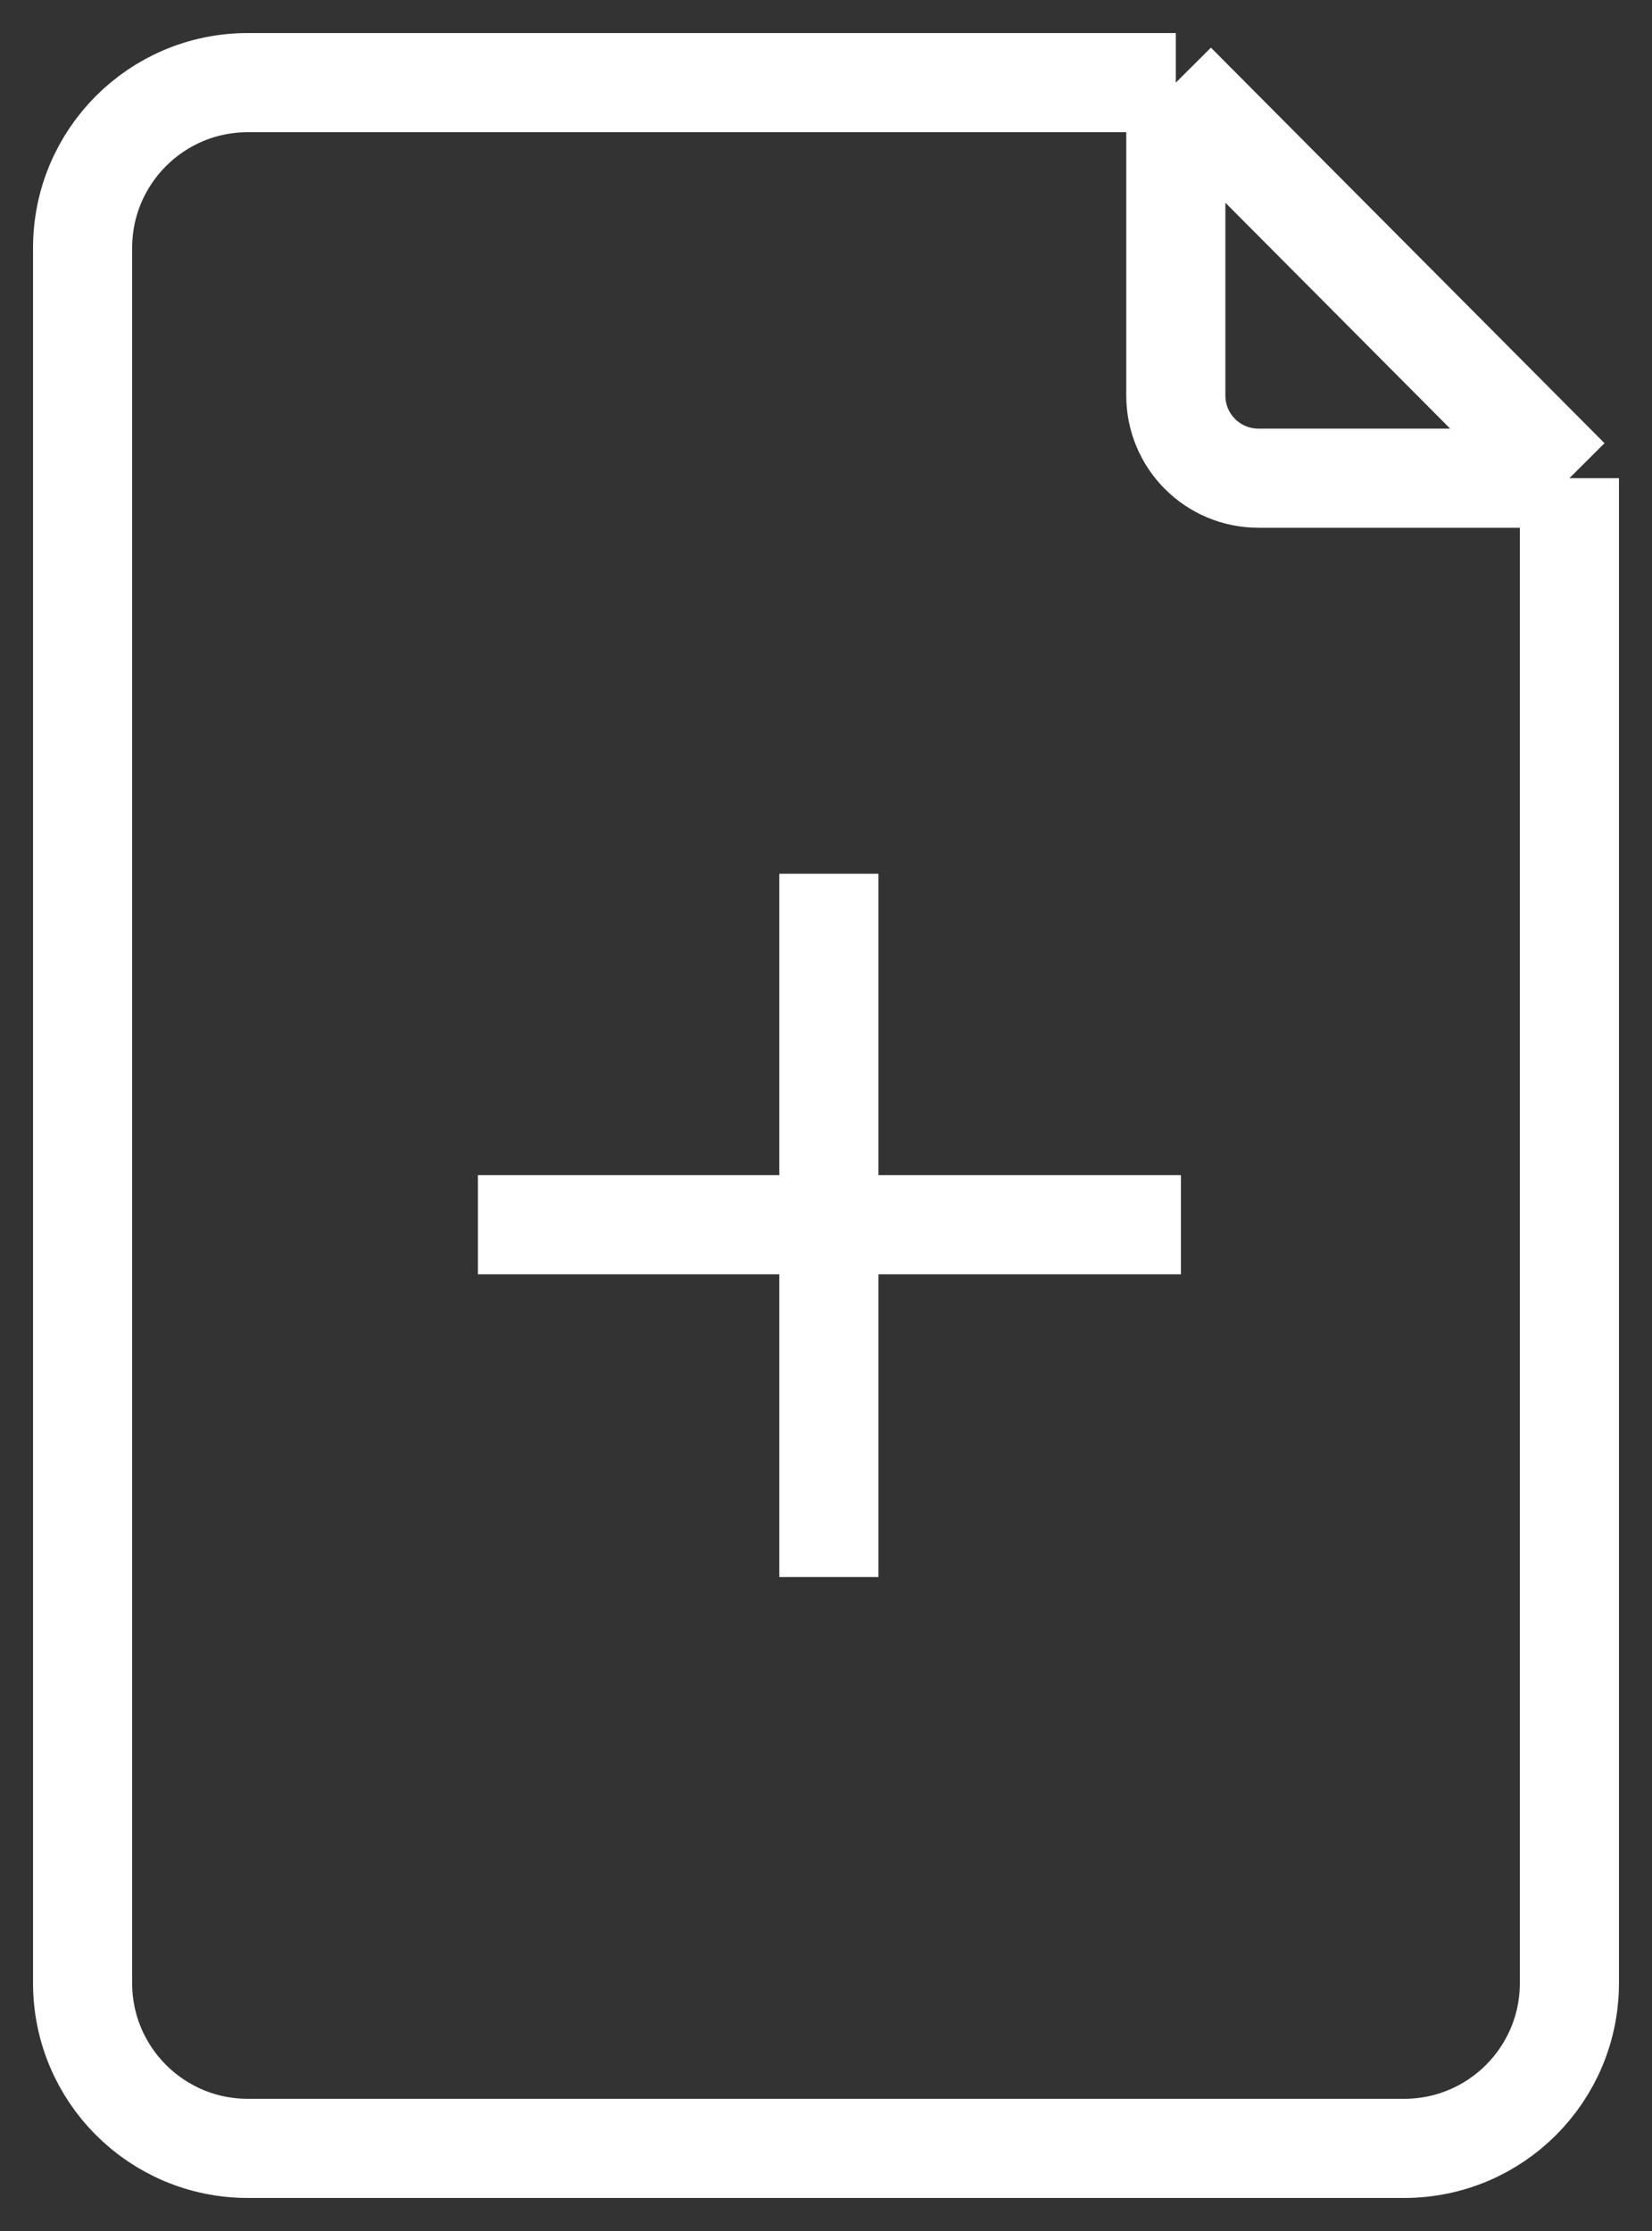
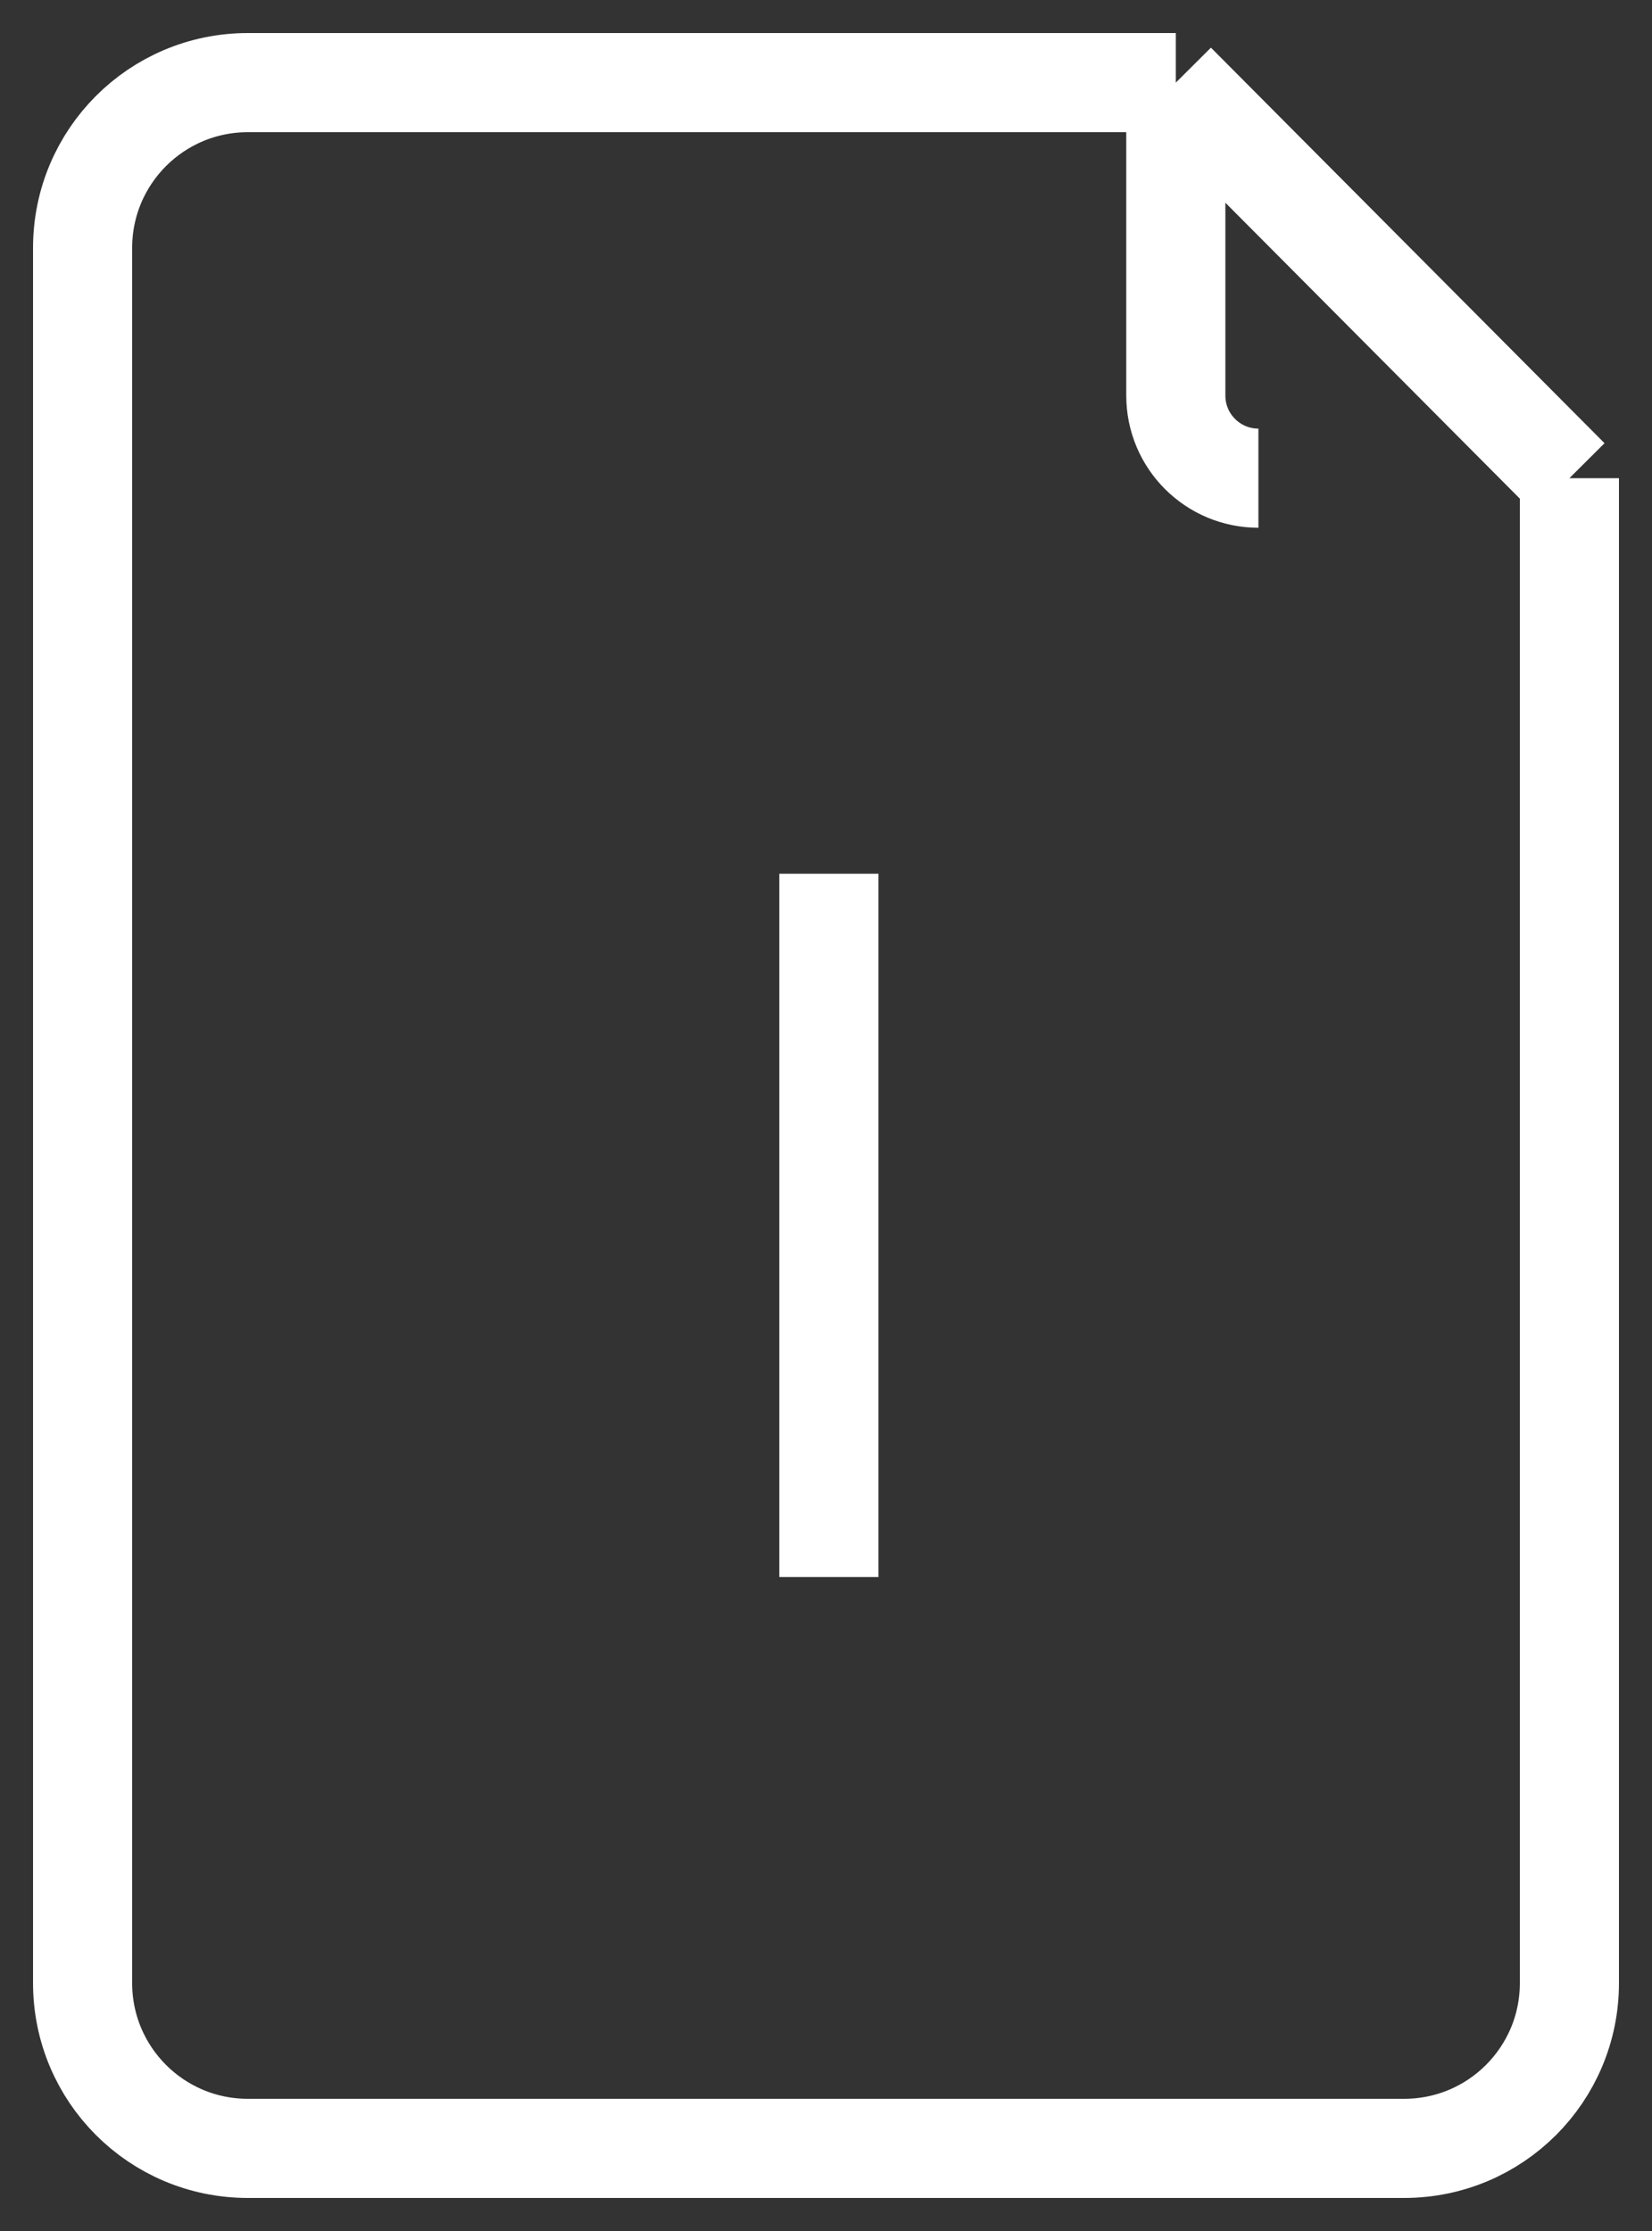
<svg xmlns="http://www.w3.org/2000/svg" width="20" height="27" viewBox="0 0 20 27" fill="none">
  <rect x="0" y="0" width="20" height="27" fill="#333333" stroke="none" />
-   <path d="M14.235 1H3C1.895 1 1 1.895 1 3V24C1 25.105 1.895 26 3 26H17C18.105 26 19 25.105 19 24V5.787M14.235 1L19 5.787M14.235 1V4.787C14.235 5.34 14.683 5.787 15.235 5.787H19" stroke="white" stroke-width="1.2" />
+   <path d="M14.235 1H3C1.895 1 1 1.895 1 3V24C1 25.105 1.895 26 3 26H17C18.105 26 19 25.105 19 24V5.787M14.235 1L19 5.787M14.235 1V4.787C14.235 5.34 14.683 5.787 15.235 5.787" stroke="white" stroke-width="1.2" />
  <line x1="10.035" y1="10.574" x2="10.035" y2="19.085" stroke="white" stroke-width="1.2" />
-   <line x1="14.297" y1="14.822" x2="5.786" y2="14.822" stroke="white" stroke-width="1.2" />
</svg>